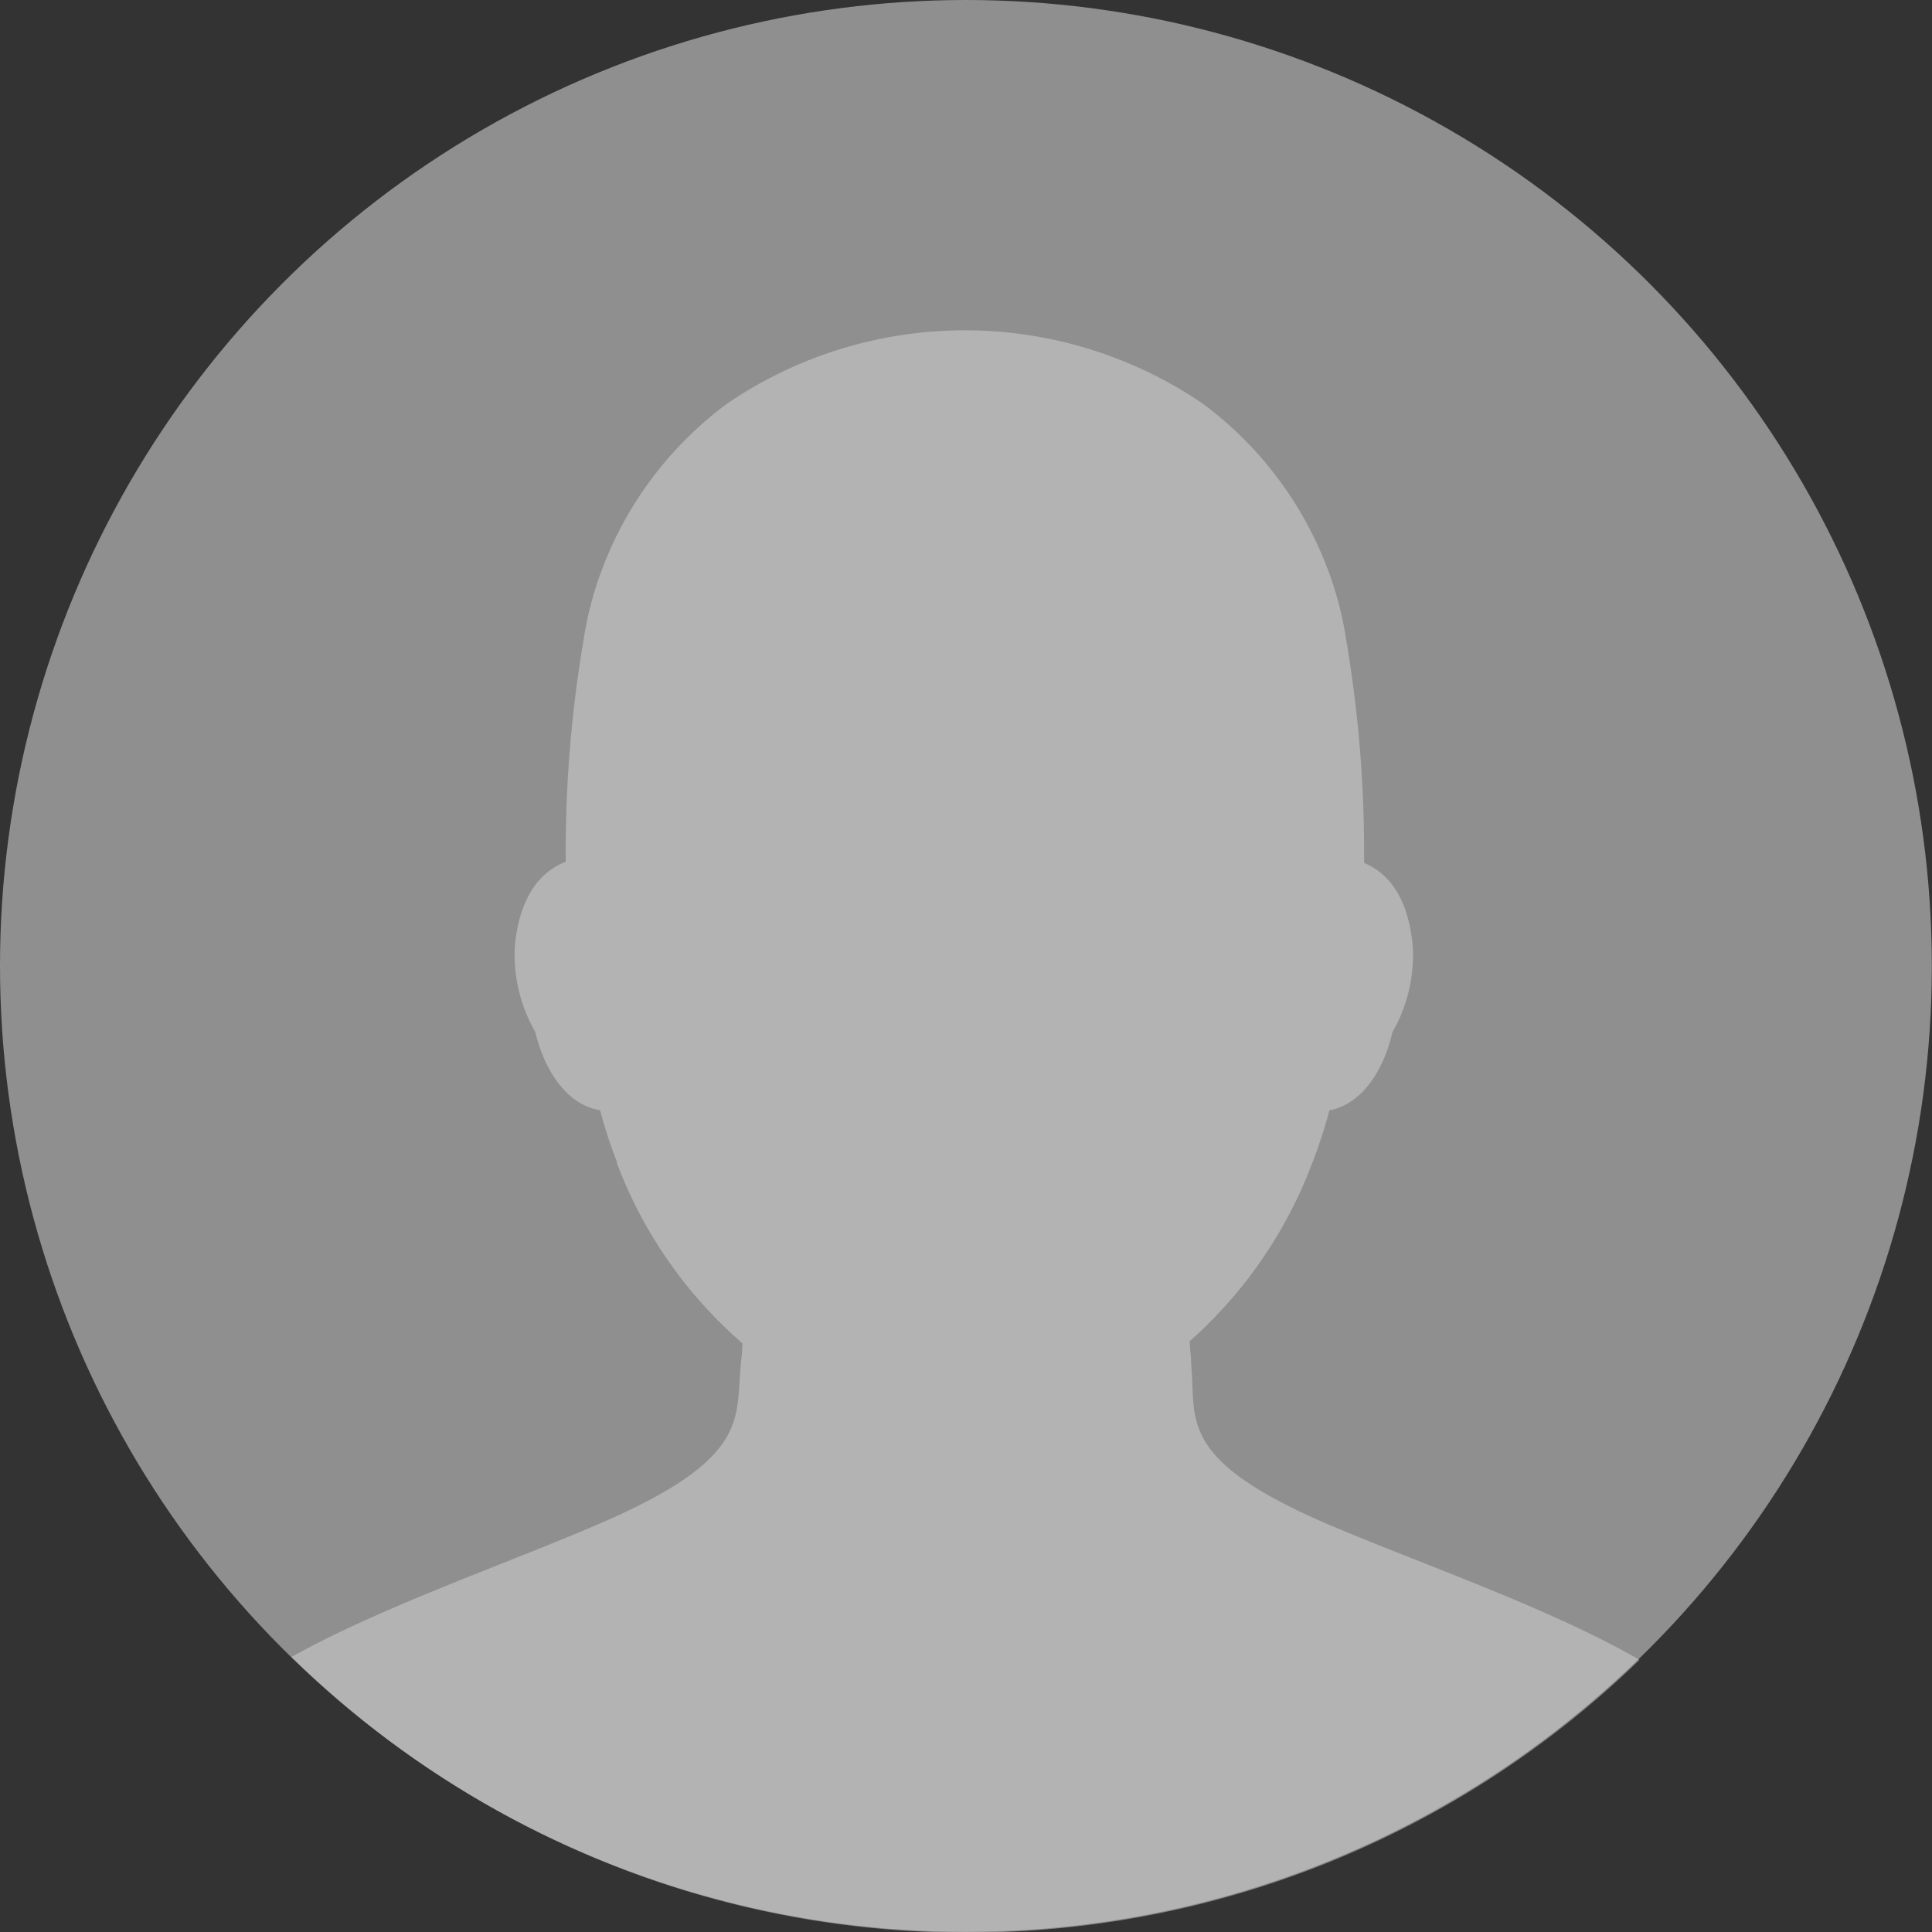
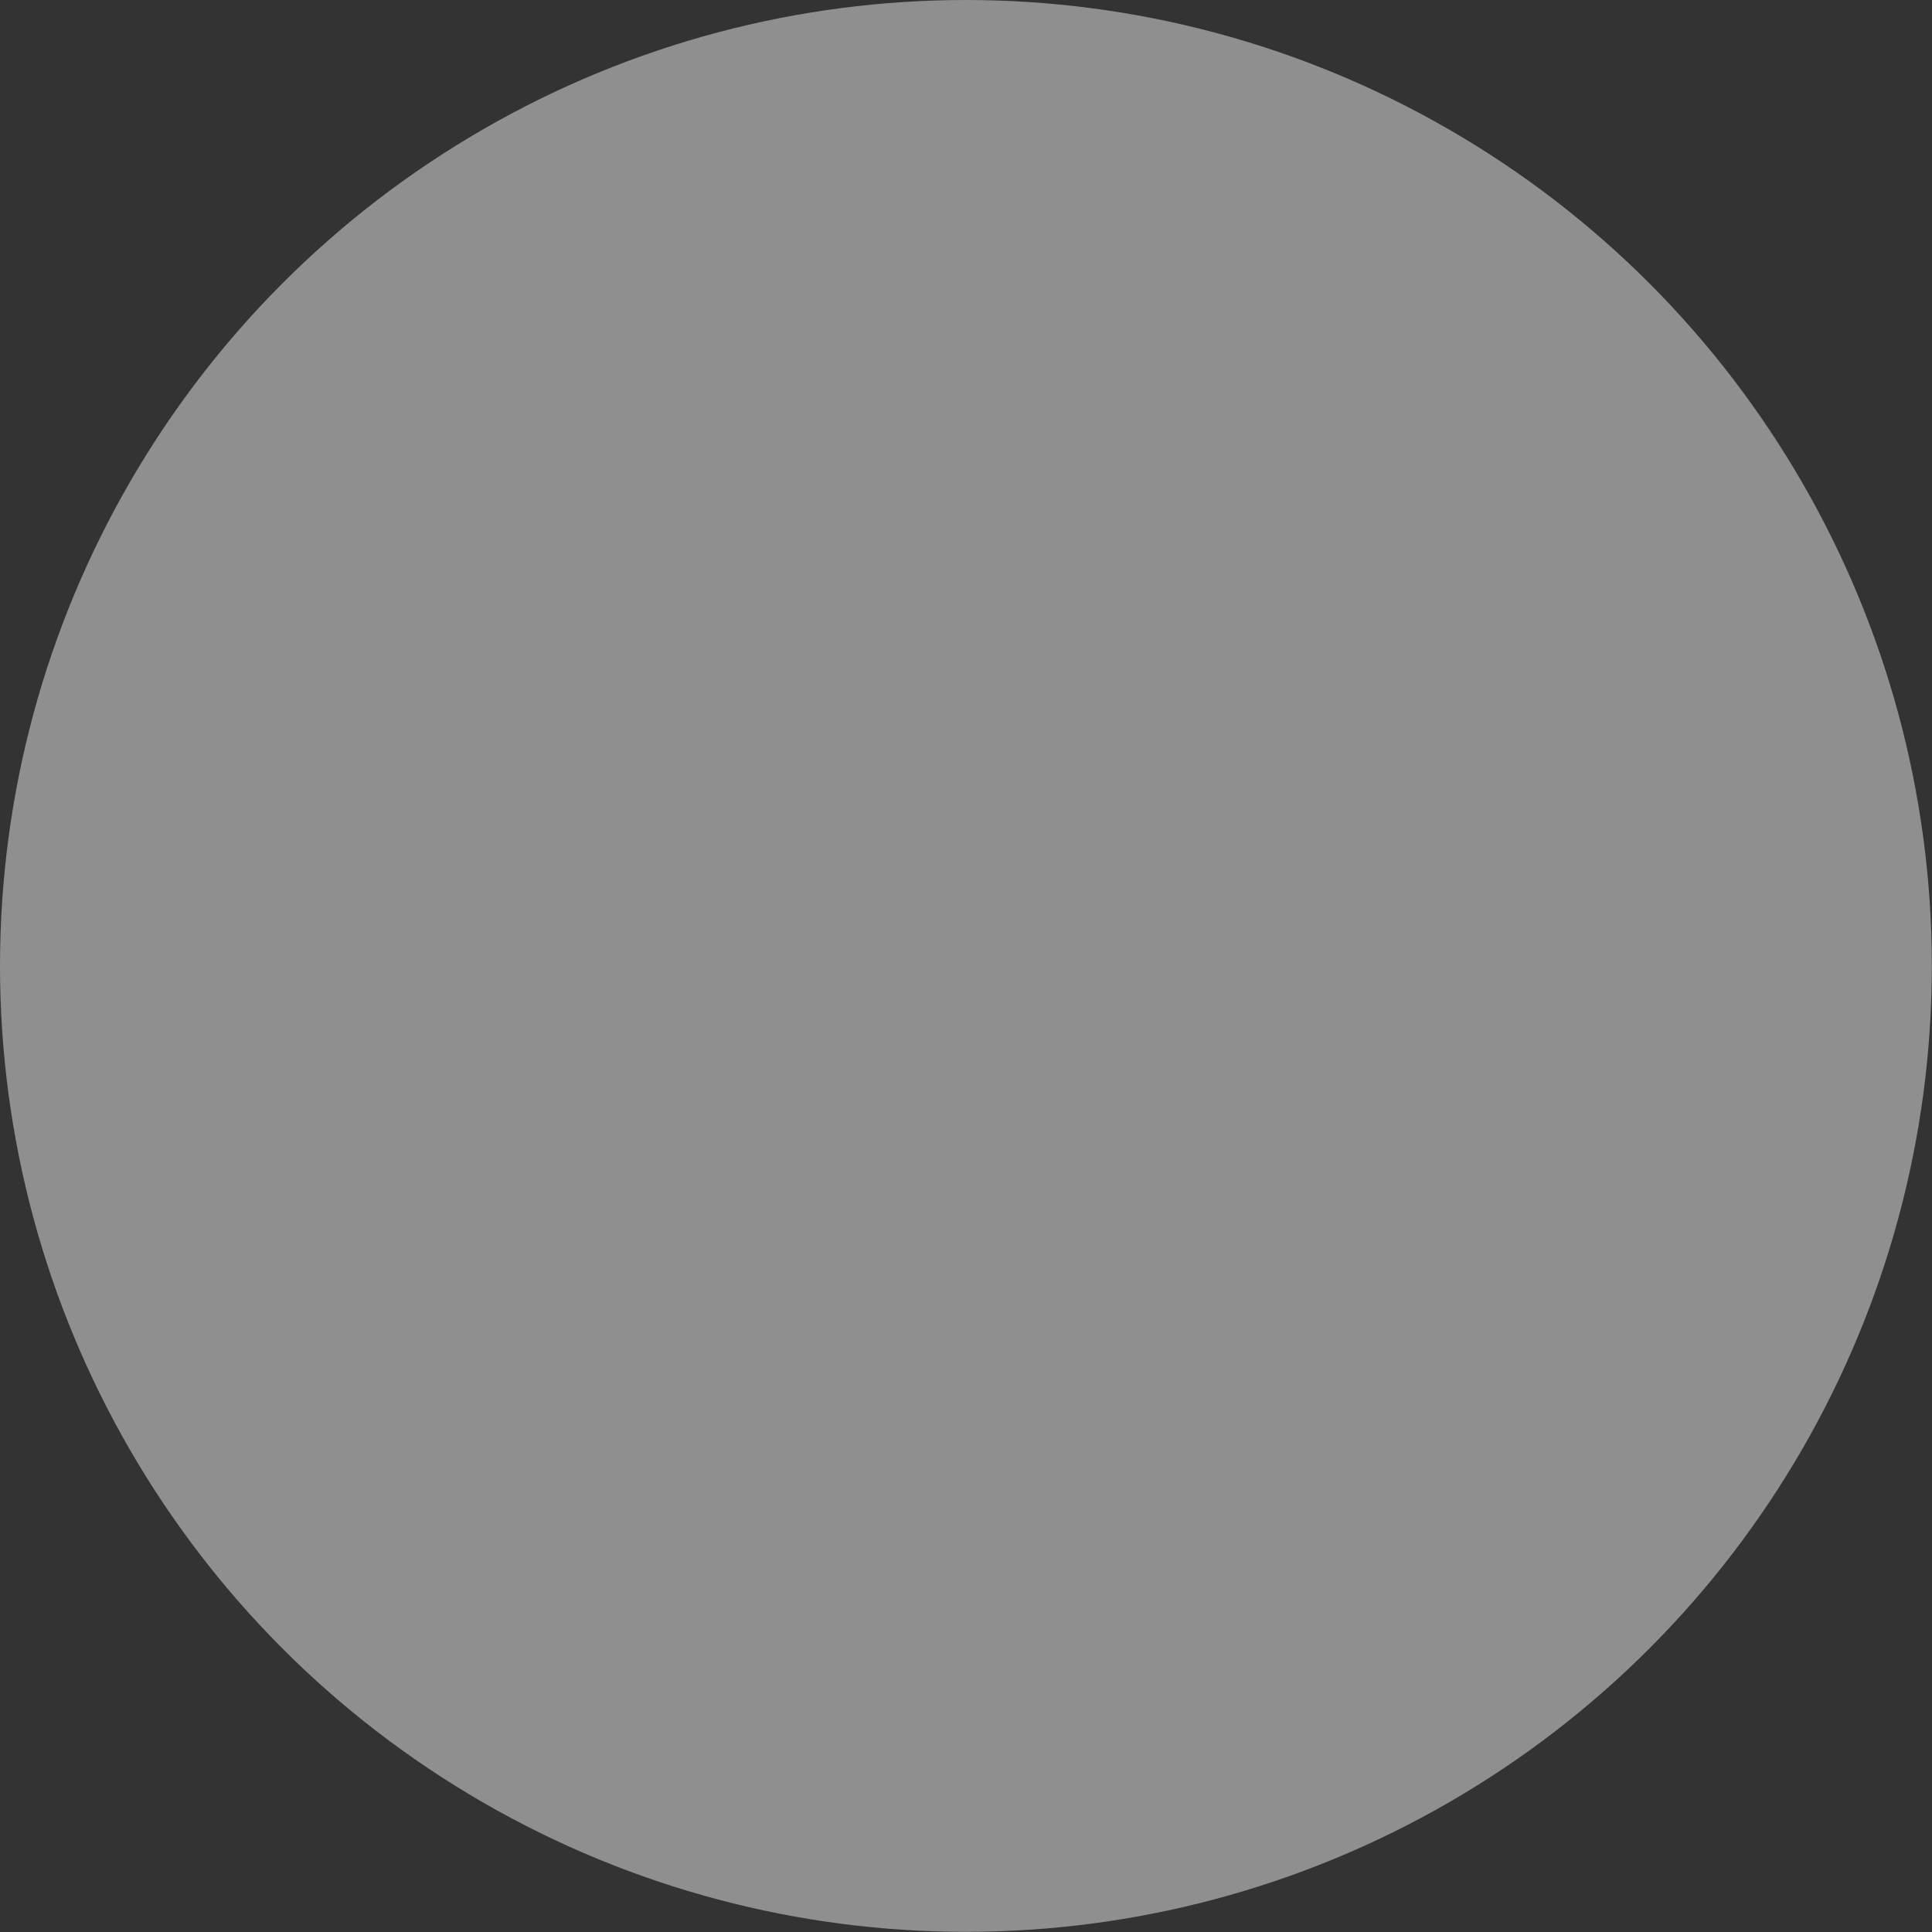
<svg xmlns="http://www.w3.org/2000/svg" viewBox="0 0 114.07 114.07">
  <rect x="0" y="0" width="114.07" height="114.07" fill="#333333" stroke="none" />
  <defs>
    <style>.cls-1{fill:#ededed;}.cls-1,.cls-2{opacity:0.5;isolation:isolate;}.cls-2{fill:#d8d8d8;}</style>
  </defs>
  <g id="Layer_2" data-name="Layer 2">
    <g id="Layer_1-2" data-name="Layer 1">
      <circle id="Ellipse_124" data-name="Ellipse 124" class="cls-1" cx="57.03" cy="57.03" r="57.03" />
-       <path id="Path_894" data-name="Path 894" class="cls-2" d="M78.41,90c-9-3.87-7.76-6.21-8.08-9.42,0-.44-.07-.91-.09-1.39a26.5,26.5,0,0,0,7.23-10.51s.09-.21.11-.28a28.52,28.52,0,0,0,.91-2.84c2.06-.4,3.26-2.59,3.72-4.61a9.16,9.16,0,0,0,1.2-5.12c-.28-2.94-1.5-4.3-2.87-4.88v-.51a74.83,74.83,0,0,0-1.06-12.68,20.43,20.43,0,0,0-.67-2.93,21.68,21.68,0,0,0-7.8-11,24.94,24.94,0,0,0-28.08,0,21.68,21.68,0,0,0-7.8,11,20.43,20.43,0,0,0-.67,2.93A74.83,74.83,0,0,0,33.4,50.41v.47c-1.41.55-2.68,1.9-3,4.92a9.16,9.16,0,0,0,1.2,5.12c.47,2,1.7,4.28,3.83,4.63a28.93,28.93,0,0,0,.92,2.86l.07.18,0,.08a26.47,26.47,0,0,0,7.41,10.64c0,.43-.05.84-.09,1.24-.32,3.2.62,5.55-8.36,9.42-5.52,2.38-12.77,4.86-18.17,7.86A57,57,0,0,0,96.8,98C91.38,94.89,84,92.38,78.41,90Z" />
    </g>
  </g>
</svg>